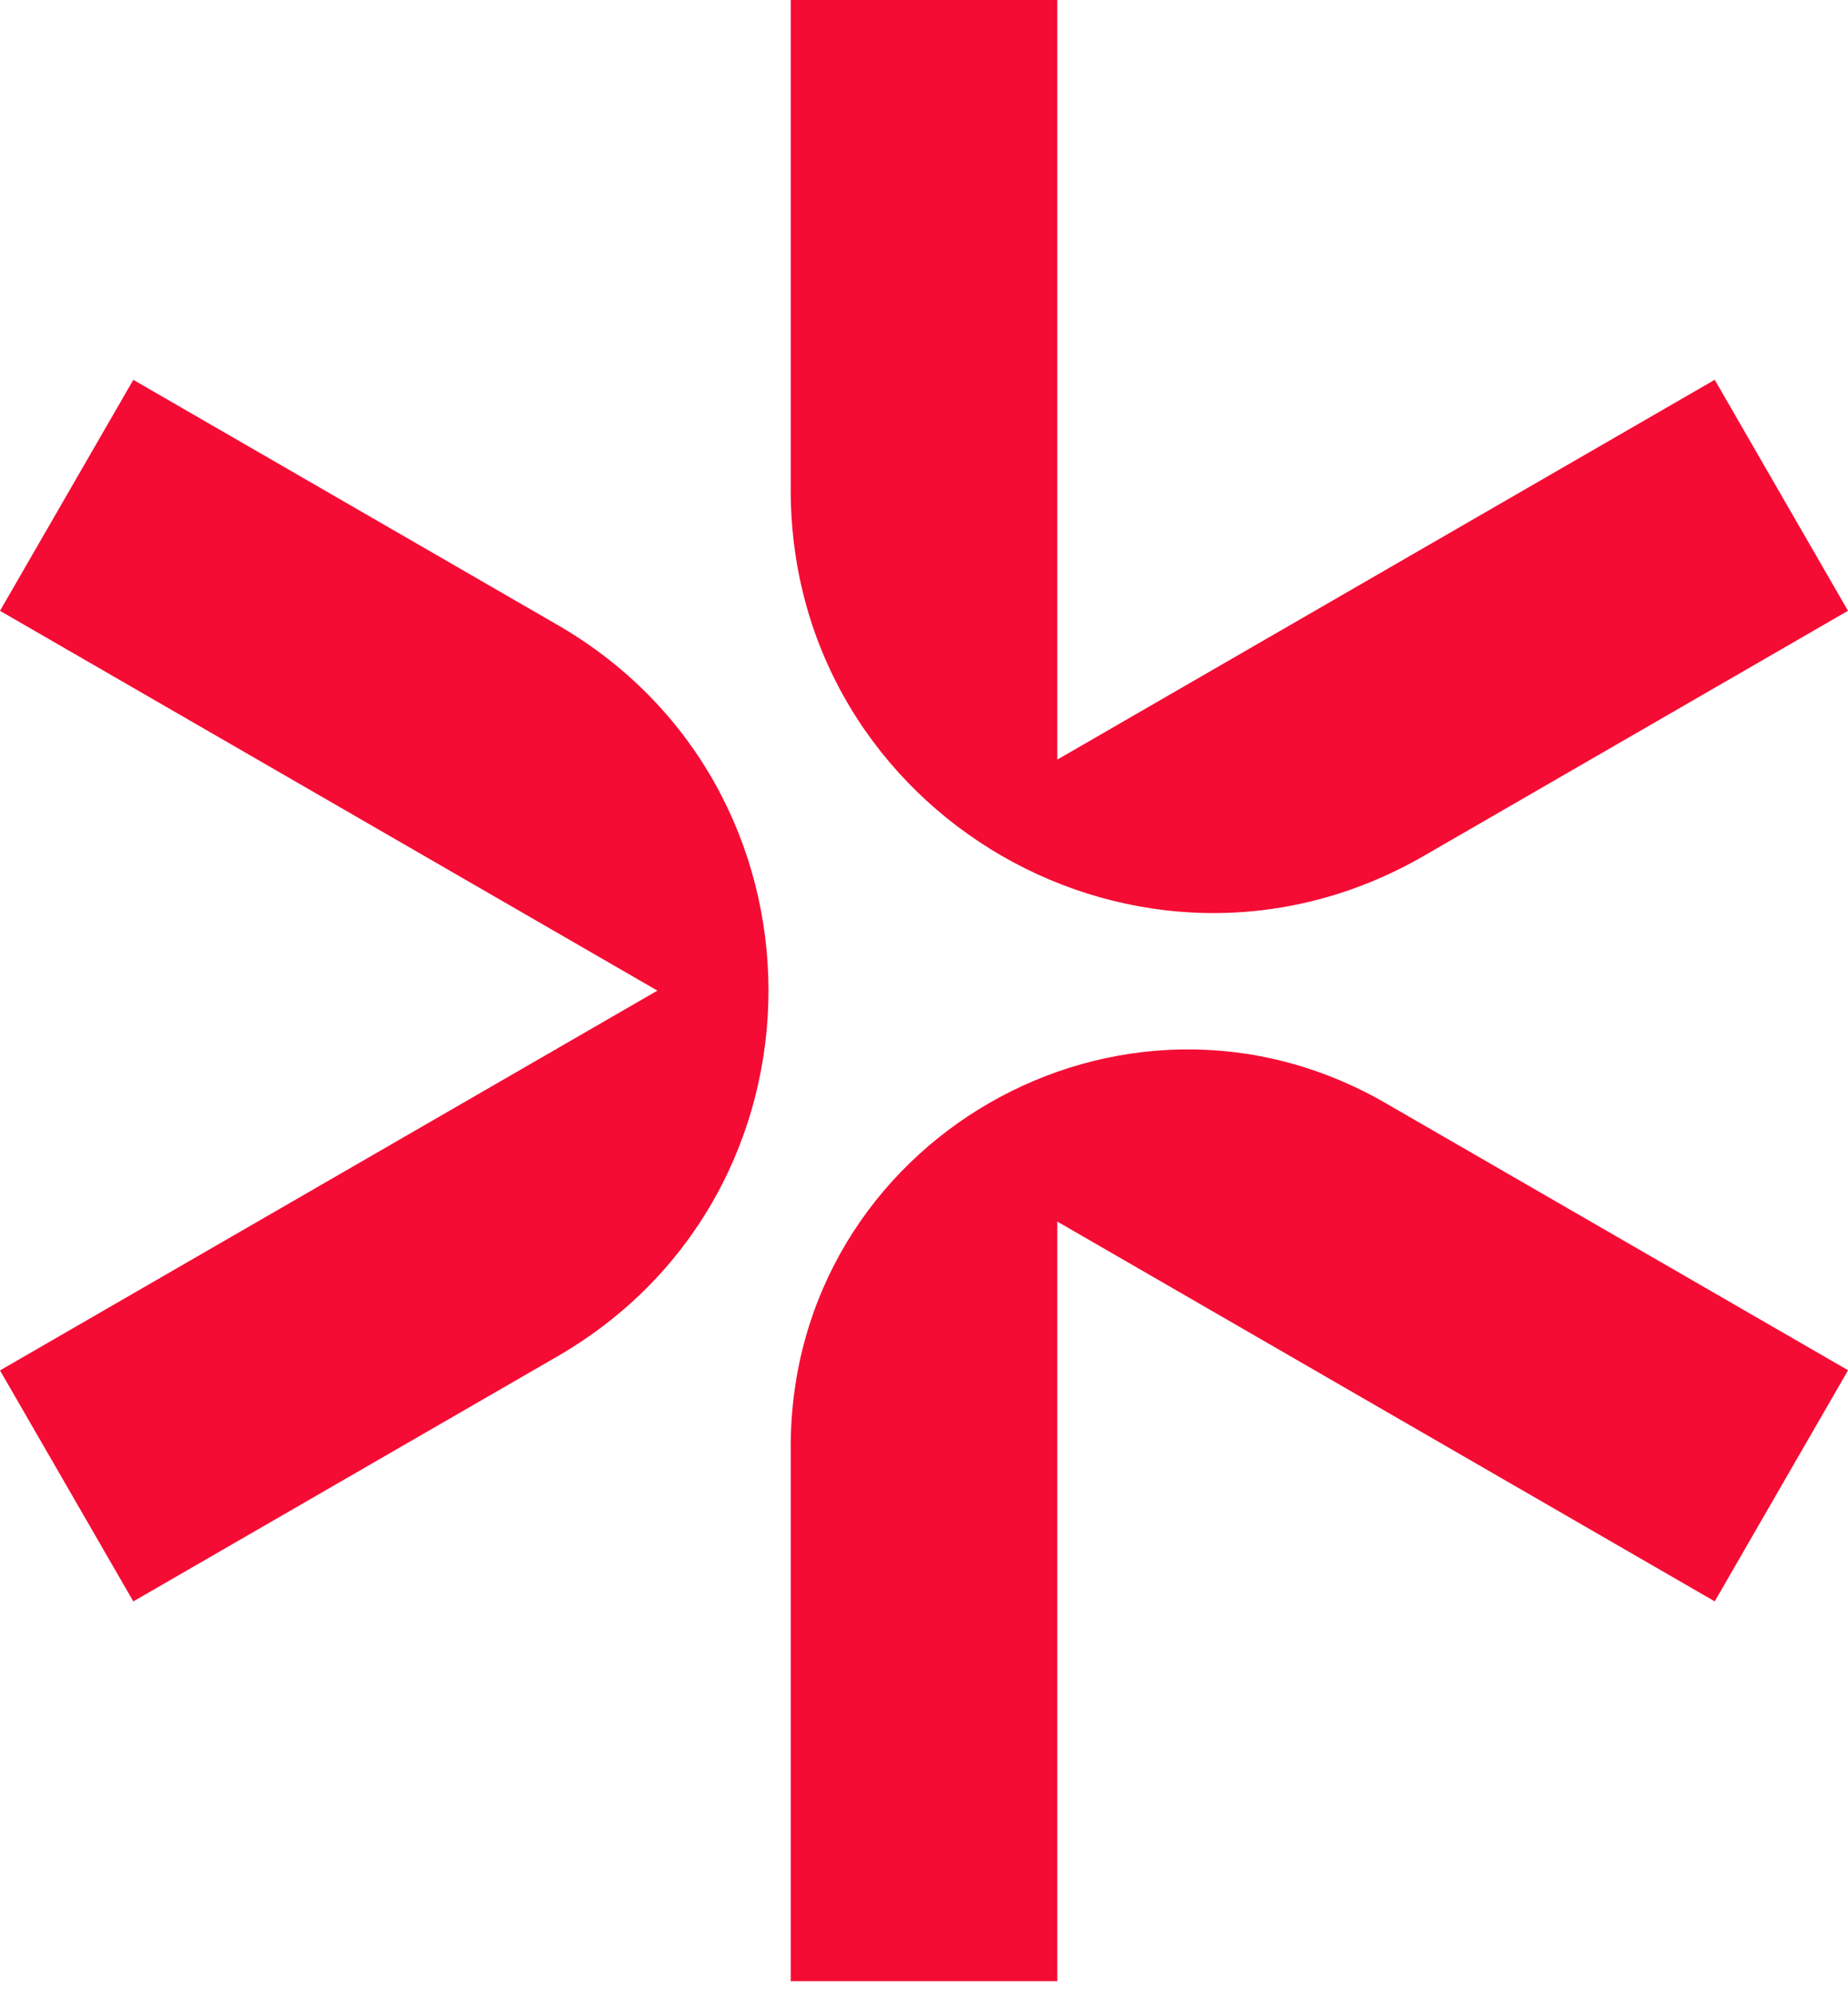
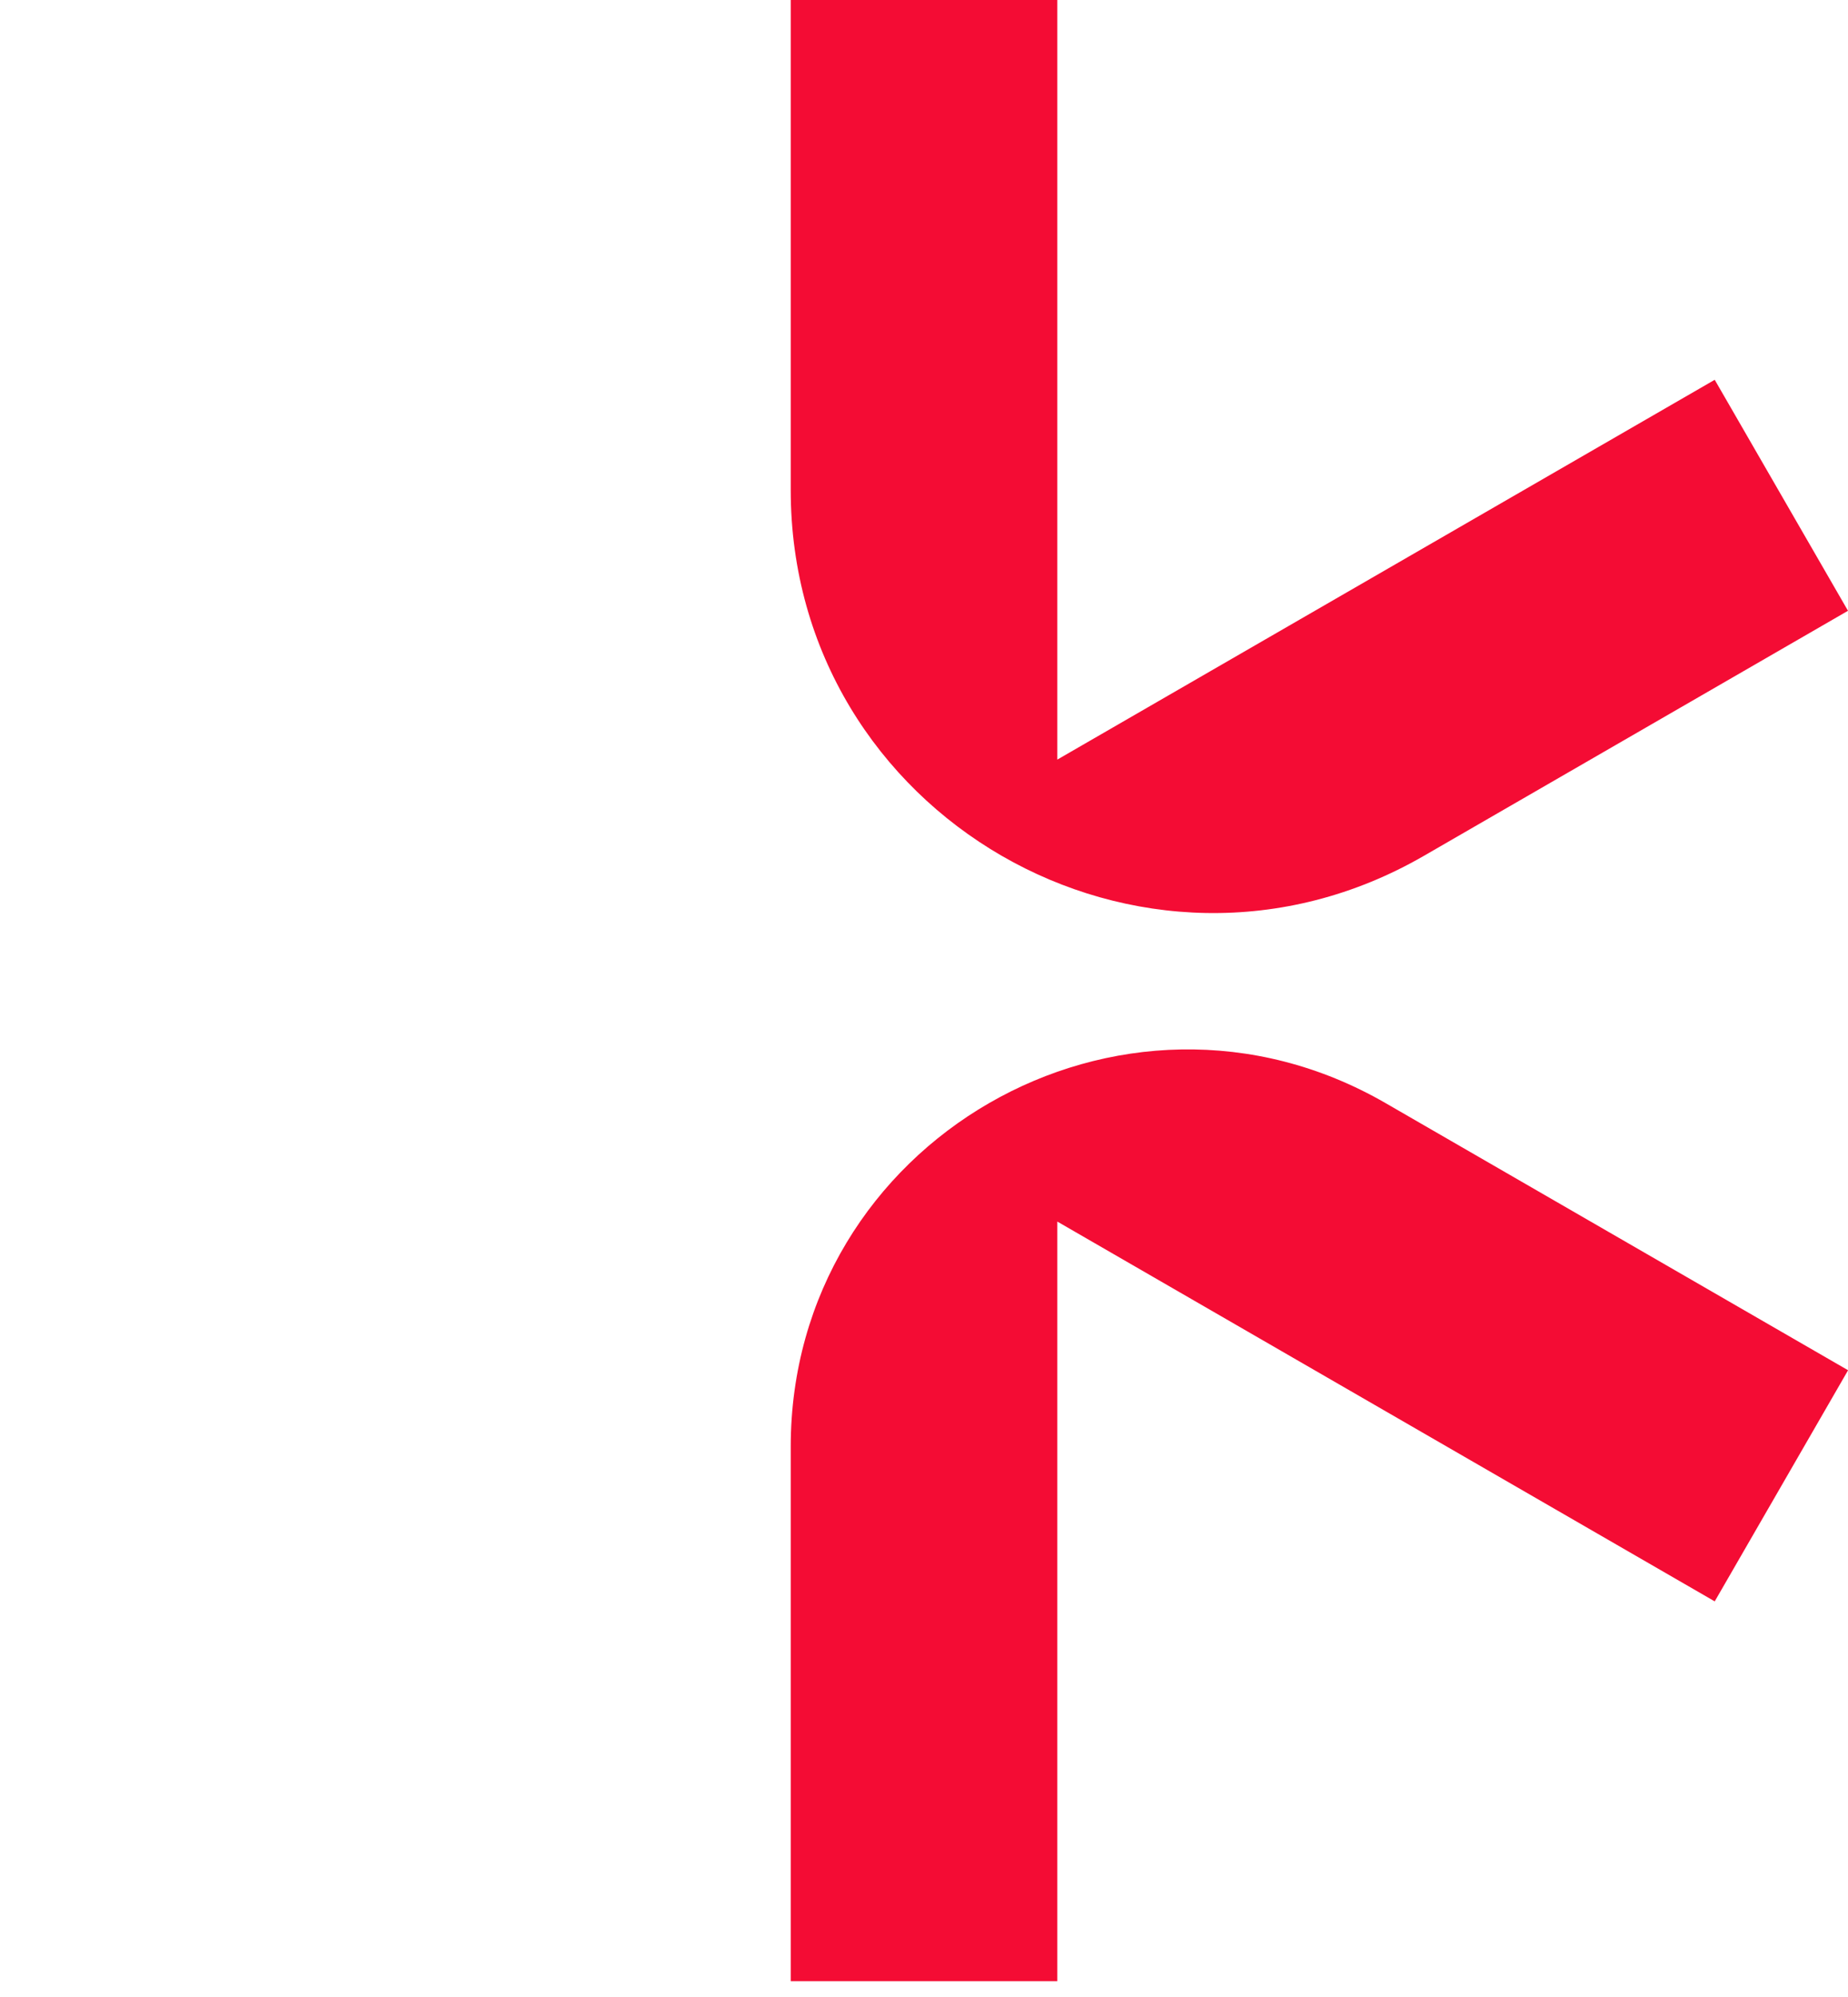
<svg xmlns="http://www.w3.org/2000/svg" width="50" height="54" viewBox="0 0 50 54" fill="none">
  <path d="M28.607 20.54L46.394 10.27L50 16.516L38.526 23.142C30.91 27.54 21.394 22.042 21.394 13.251V0H28.607V20.54Z" fill="#F40C34" />
  <path d="M50 37.056L46.394 43.302L28.607 33.032V53.572H21.394V39.122C21.394 30.862 30.337 25.701 37.489 29.829L50 37.051V37.056Z" fill="#F40C34" />
-   <path d="M3.607 10.271L0 16.517L17.787 26.787L0 37.057L3.607 43.303L15.08 36.678C22.696 32.28 22.696 21.289 15.08 16.896L3.607 10.271Z" fill="#F40C34" />
</svg>